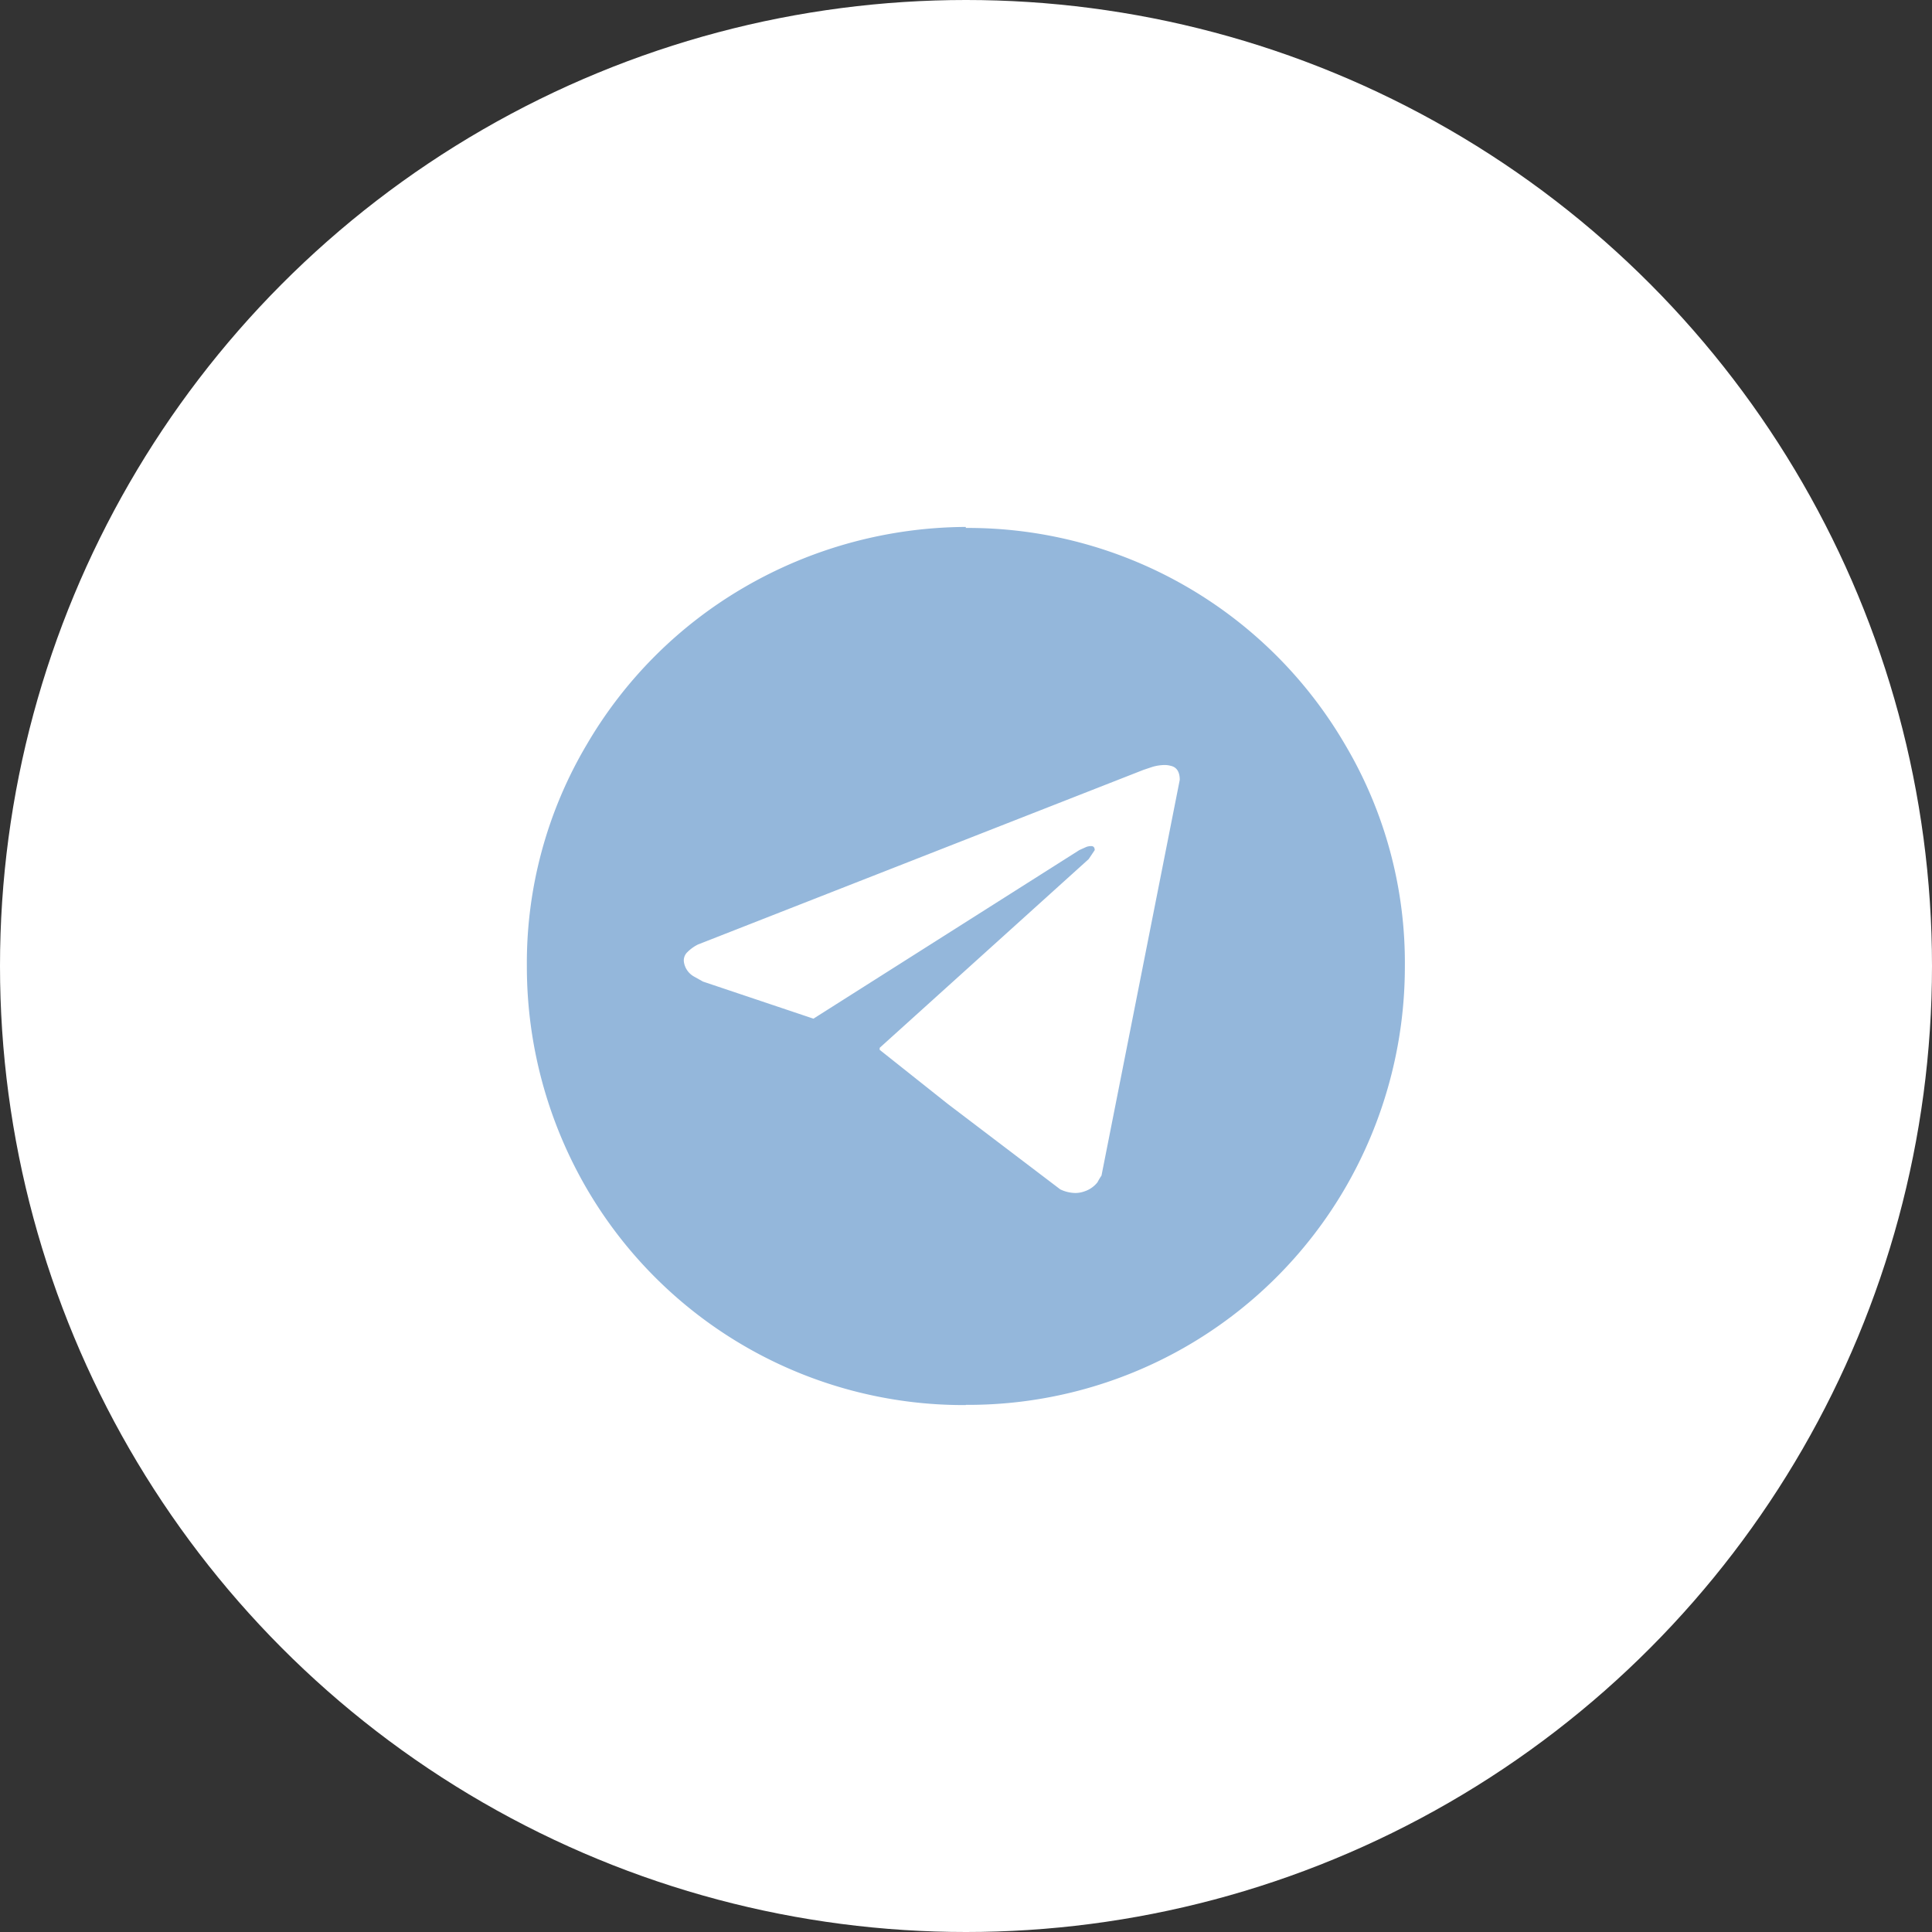
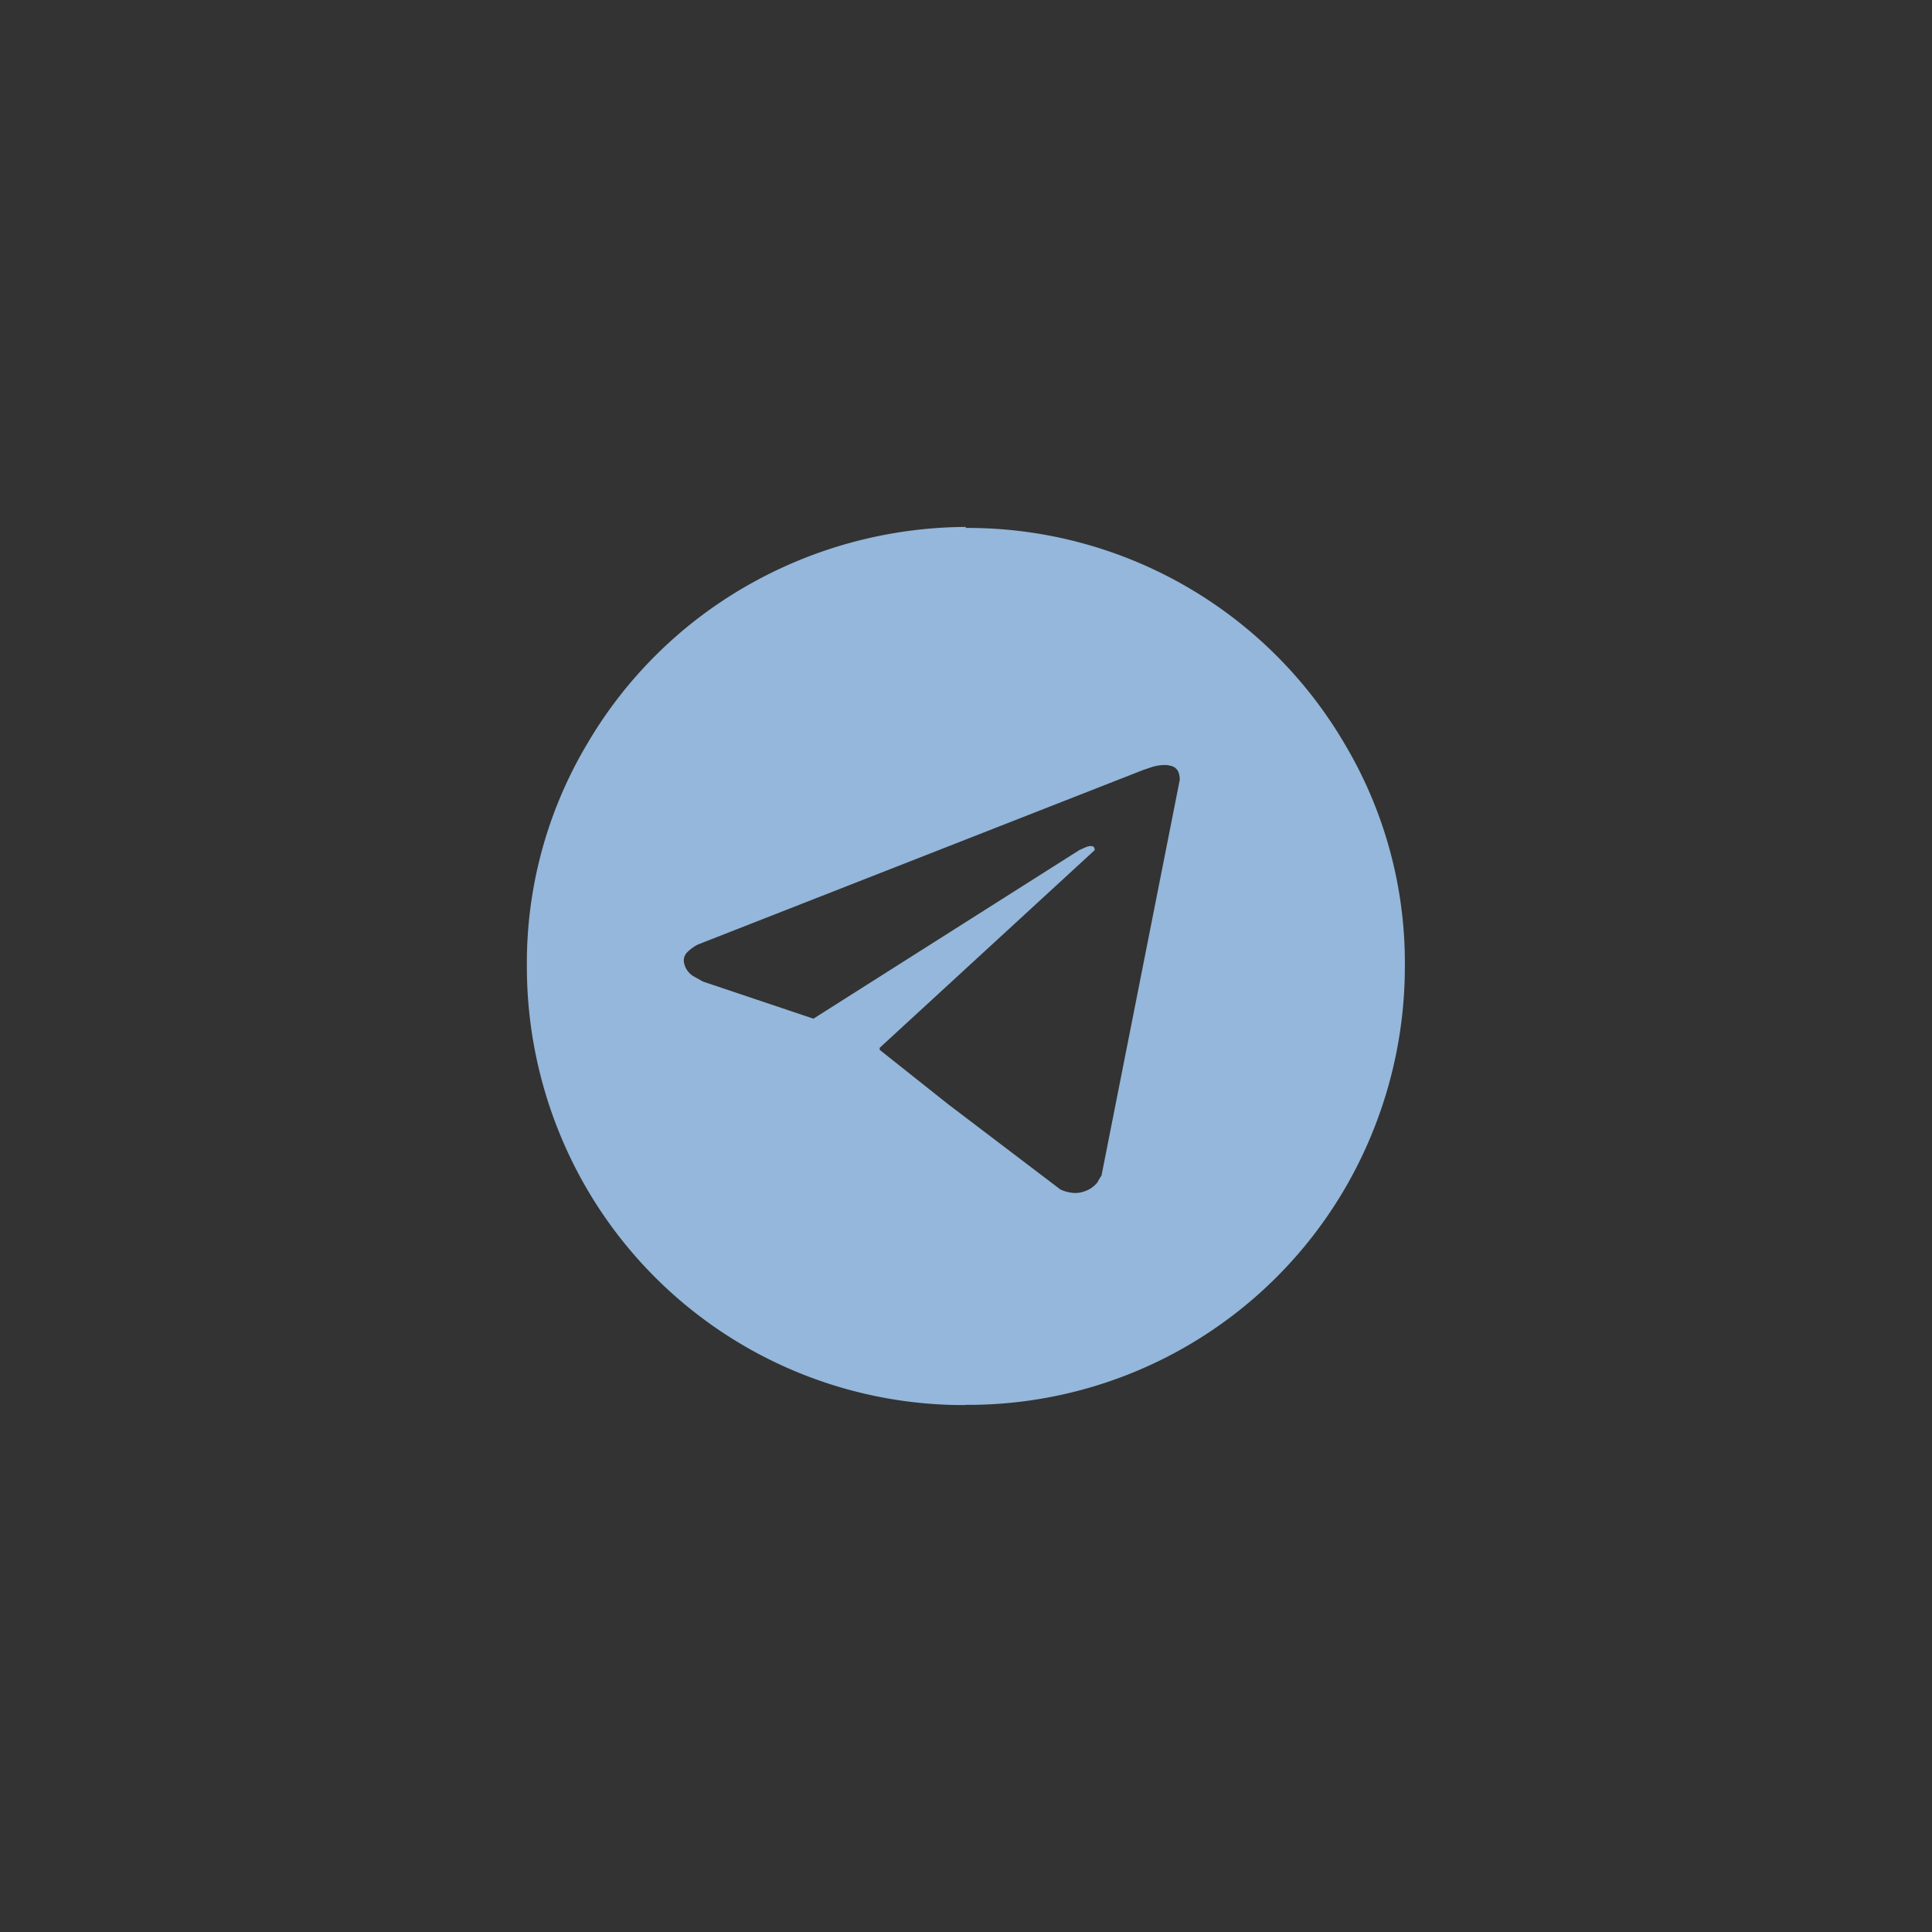
<svg xmlns="http://www.w3.org/2000/svg" width="28.76" height="28.76" viewBox="0 0 28.76 28.76">
  <rect x="0" y="0" width="28.76" height="28.76" fill="#333333" stroke="none" />
  <defs>
    <style>
      .cls-1 {
        fill: #fff;
      }

      .cls-2 {
        fill: #94b7db;
      }
    </style>
  </defs>
  <g id="Group_9743" data-name="Group 9743" transform="translate(0)">
-     <circle id="Ellipse_22" data-name="Ellipse 22" class="cls-1" cx="14.38" cy="14.38" r="14.38" transform="translate(0 0)" />
    <g id="Social" transform="translate(7.843 7.844)">
-       <path id="_" data-name="" class="cls-2" d="M6.536,13.072A6.493,6.493,0,0,1,.889,9.846,6.571,6.571,0,0,1,0,6.544a6.375,6.375,0,0,1,.889-3.3A6.49,6.49,0,0,1,3.234.9a6.626,6.626,0,0,1,3.3-.9V.015a6.5,6.5,0,0,1,5.647,3.227,6.369,6.369,0,0,1,.889,3.3,6.565,6.565,0,0,1-.889,3.3,6.493,6.493,0,0,1-5.647,3.227ZM8.4,4.751c.035,0,.053.02.053.06l-.09.134L5.252,7.754v.03l1.016.807L7.94,9.861a.537.537,0,0,0,.223.054A.4.4,0,0,0,8.3,9.891a.41.41,0,0,0,.194-.135.981.981,0,0,1,.06-.1L9.719,3.765c0-.119-.045-.189-.135-.209a.349.349,0,0,0-.093-.012.676.676,0,0,0-.176.027l-.135.045-6.633,2.6a.6.6,0,0,0-.156.112.17.17,0,0,0-.052.156.3.3,0,0,0,.149.209l.134.075,1.644.552,3.959-2.51.1-.045A.2.2,0,0,1,8.4,4.751Z" transform="translate(0 0)" />
+       <path id="_" data-name="" class="cls-2" d="M6.536,13.072A6.493,6.493,0,0,1,.889,9.846,6.571,6.571,0,0,1,0,6.544a6.375,6.375,0,0,1,.889-3.3A6.49,6.49,0,0,1,3.234.9a6.626,6.626,0,0,1,3.3-.9V.015a6.5,6.5,0,0,1,5.647,3.227,6.369,6.369,0,0,1,.889,3.3,6.565,6.565,0,0,1-.889,3.3,6.493,6.493,0,0,1-5.647,3.227ZM8.4,4.751c.035,0,.053.02.053.06L5.252,7.754v.03l1.016.807L7.94,9.861a.537.537,0,0,0,.223.054A.4.4,0,0,0,8.3,9.891a.41.41,0,0,0,.194-.135.981.981,0,0,1,.06-.1L9.719,3.765c0-.119-.045-.189-.135-.209a.349.349,0,0,0-.093-.012.676.676,0,0,0-.176.027l-.135.045-6.633,2.6a.6.6,0,0,0-.156.112.17.17,0,0,0-.052.156.3.3,0,0,0,.149.209l.134.075,1.644.552,3.959-2.51.1-.045A.2.2,0,0,1,8.4,4.751Z" transform="translate(0 0)" />
    </g>
  </g>
</svg>